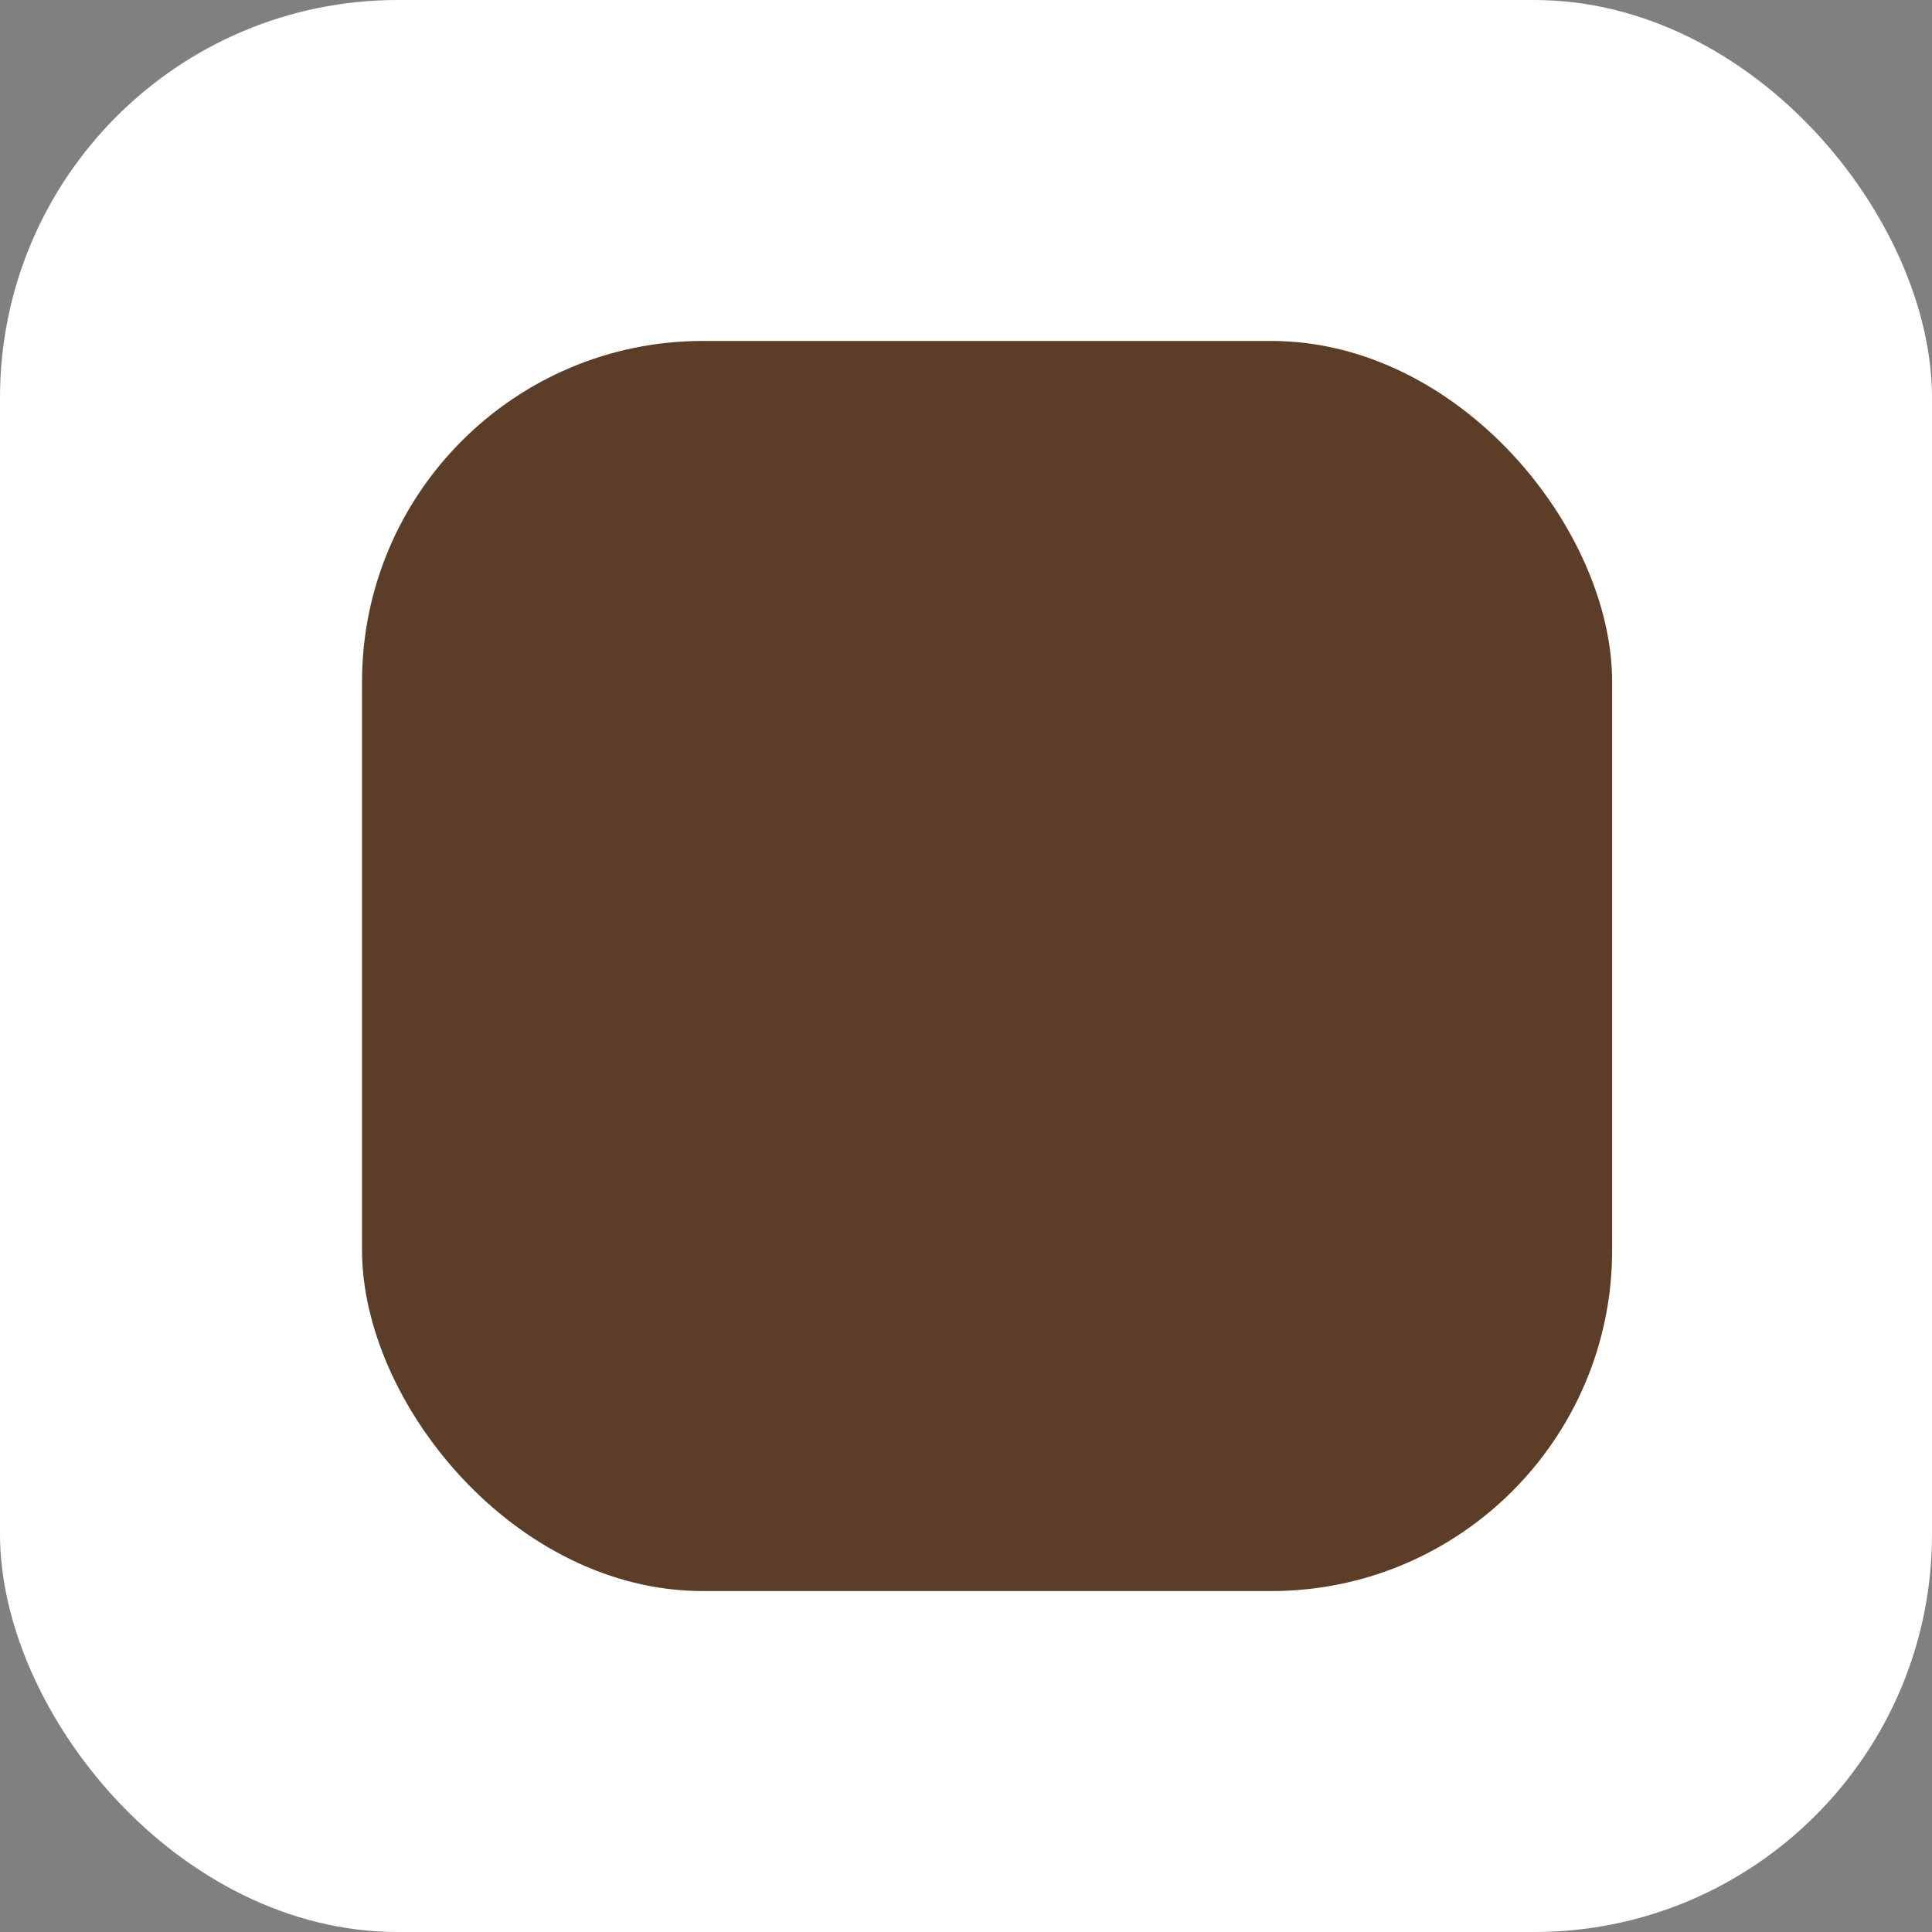
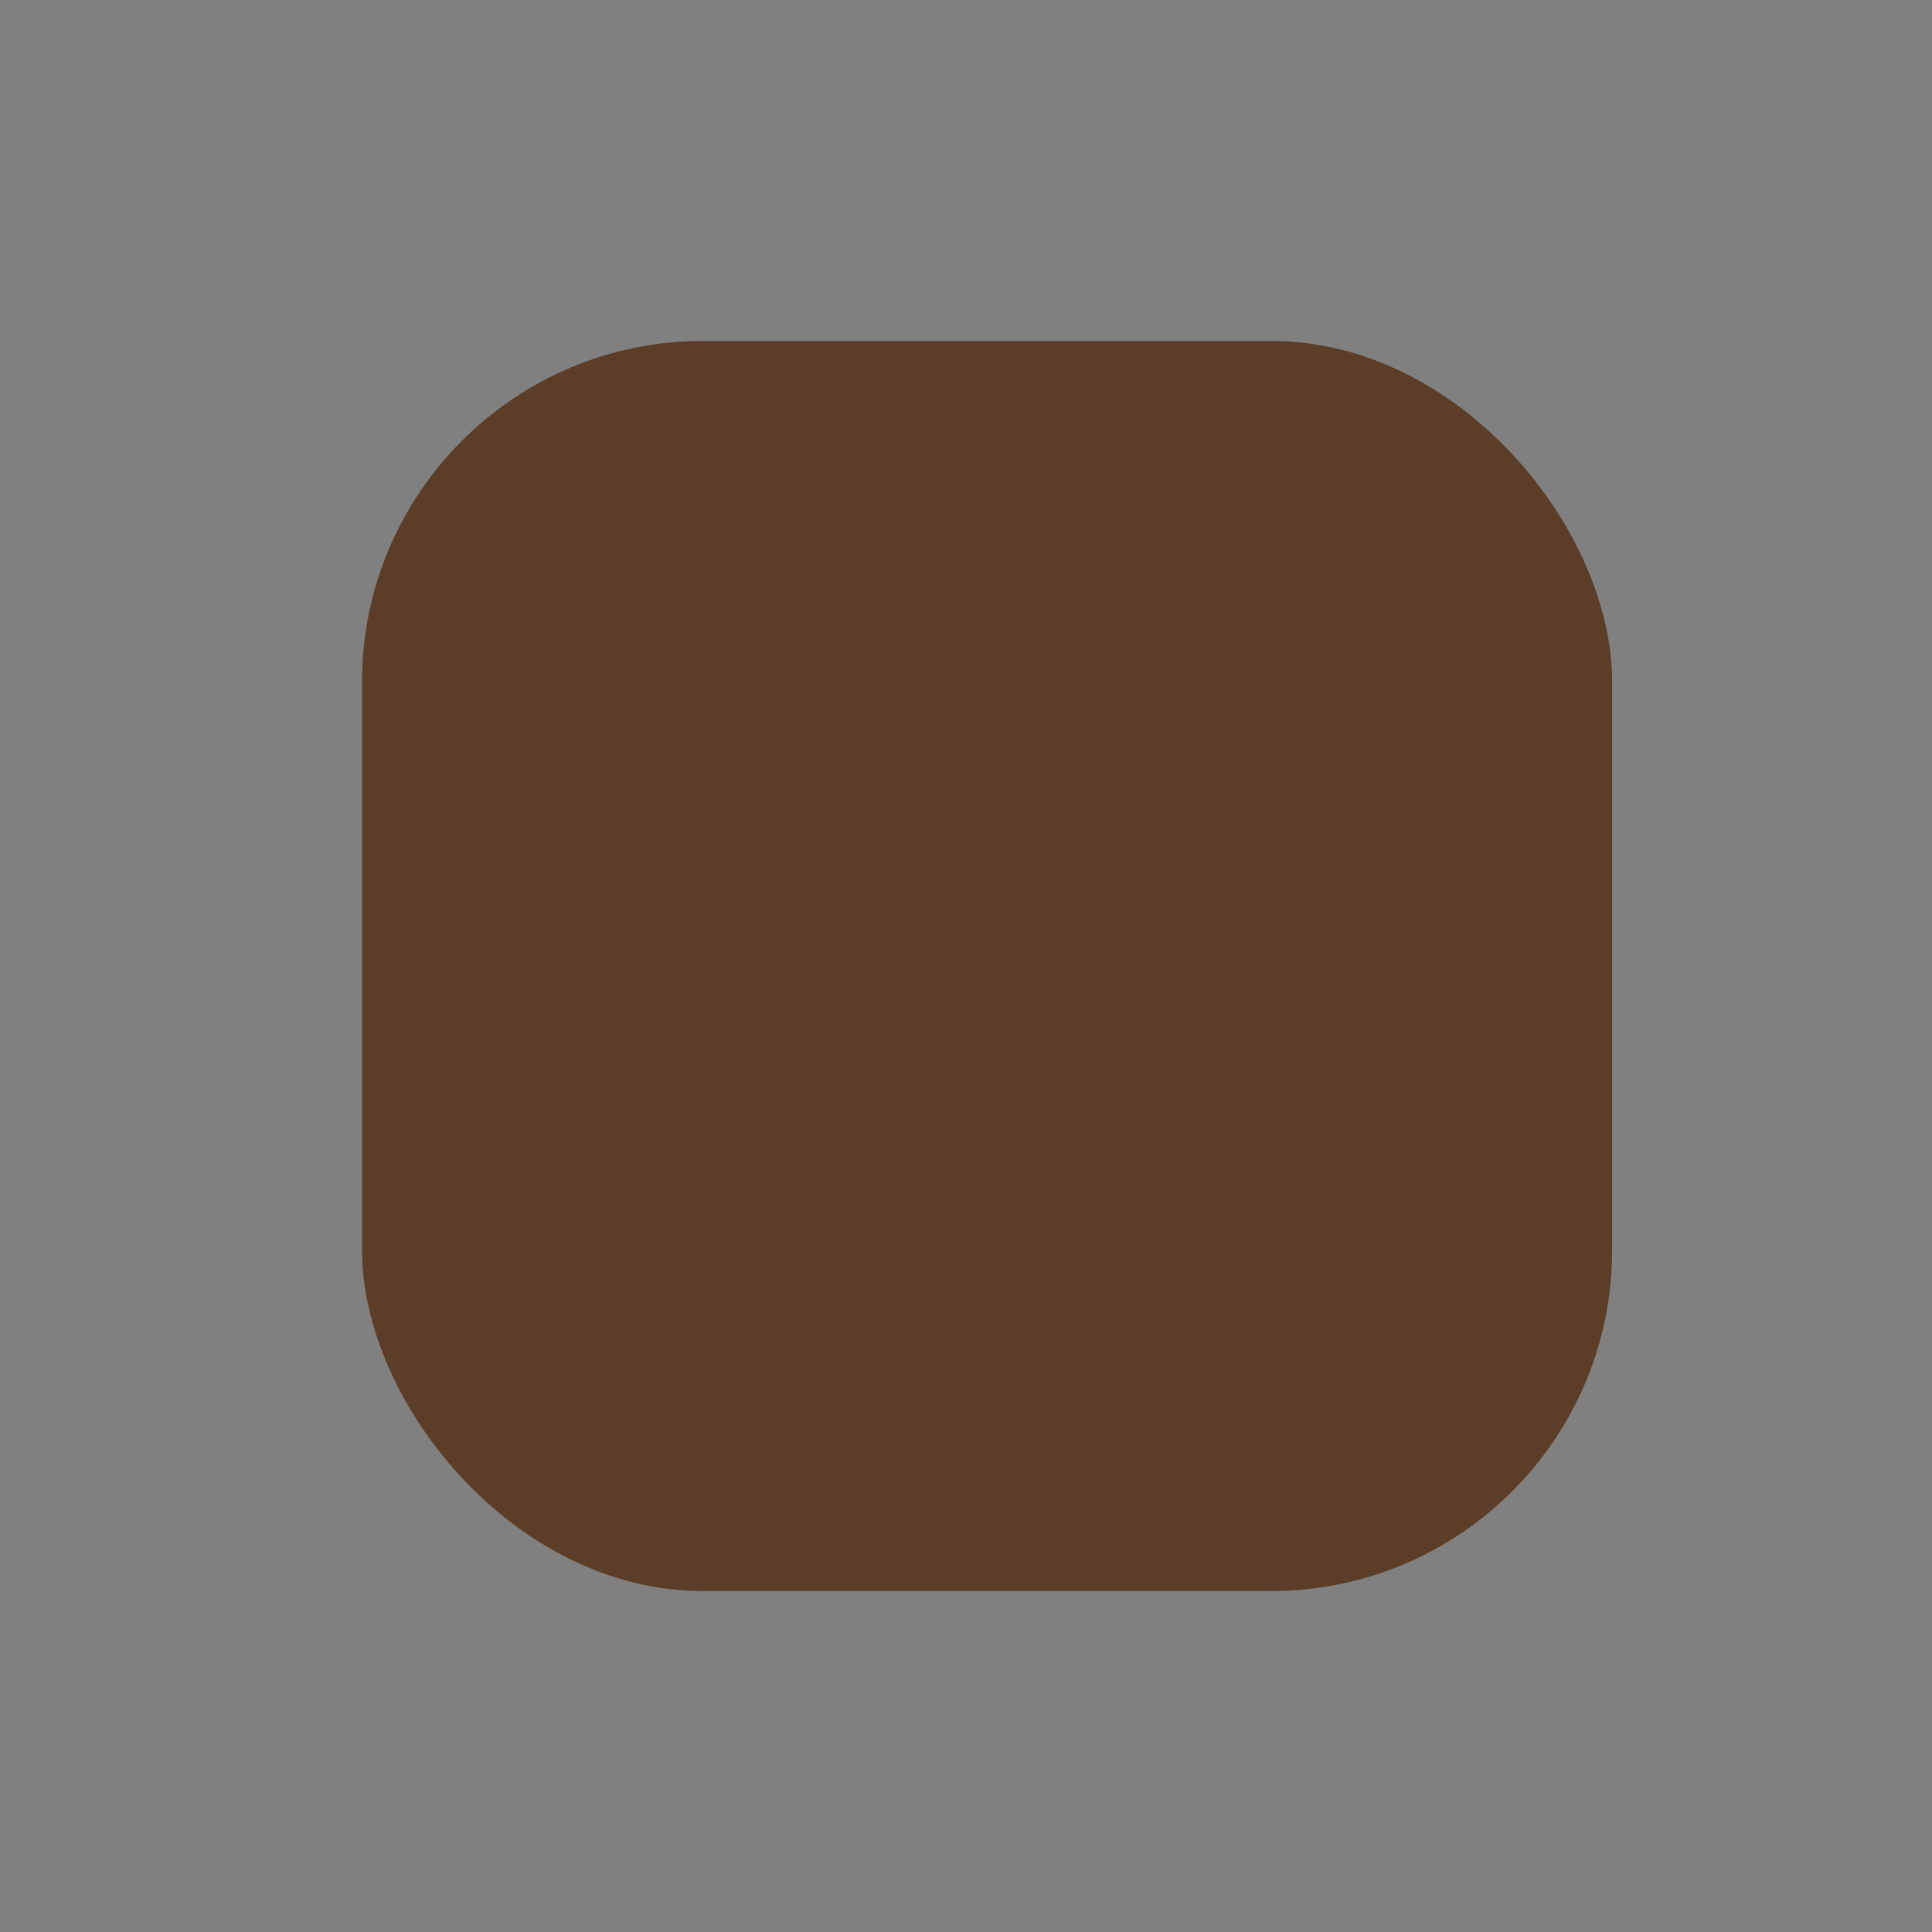
<svg xmlns="http://www.w3.org/2000/svg" width="34" height="34" viewBox="0 0 34 34" fill="none">
  <rect x="0" y="0" width="34" height="34" fill="#808080" stroke="none" />
-   <rect width="34" height="34" rx="7" fill="white" />
  <rect x="6.371" y="6" width="22" height="22" rx="6" fill="#5C3E28" />
</svg>